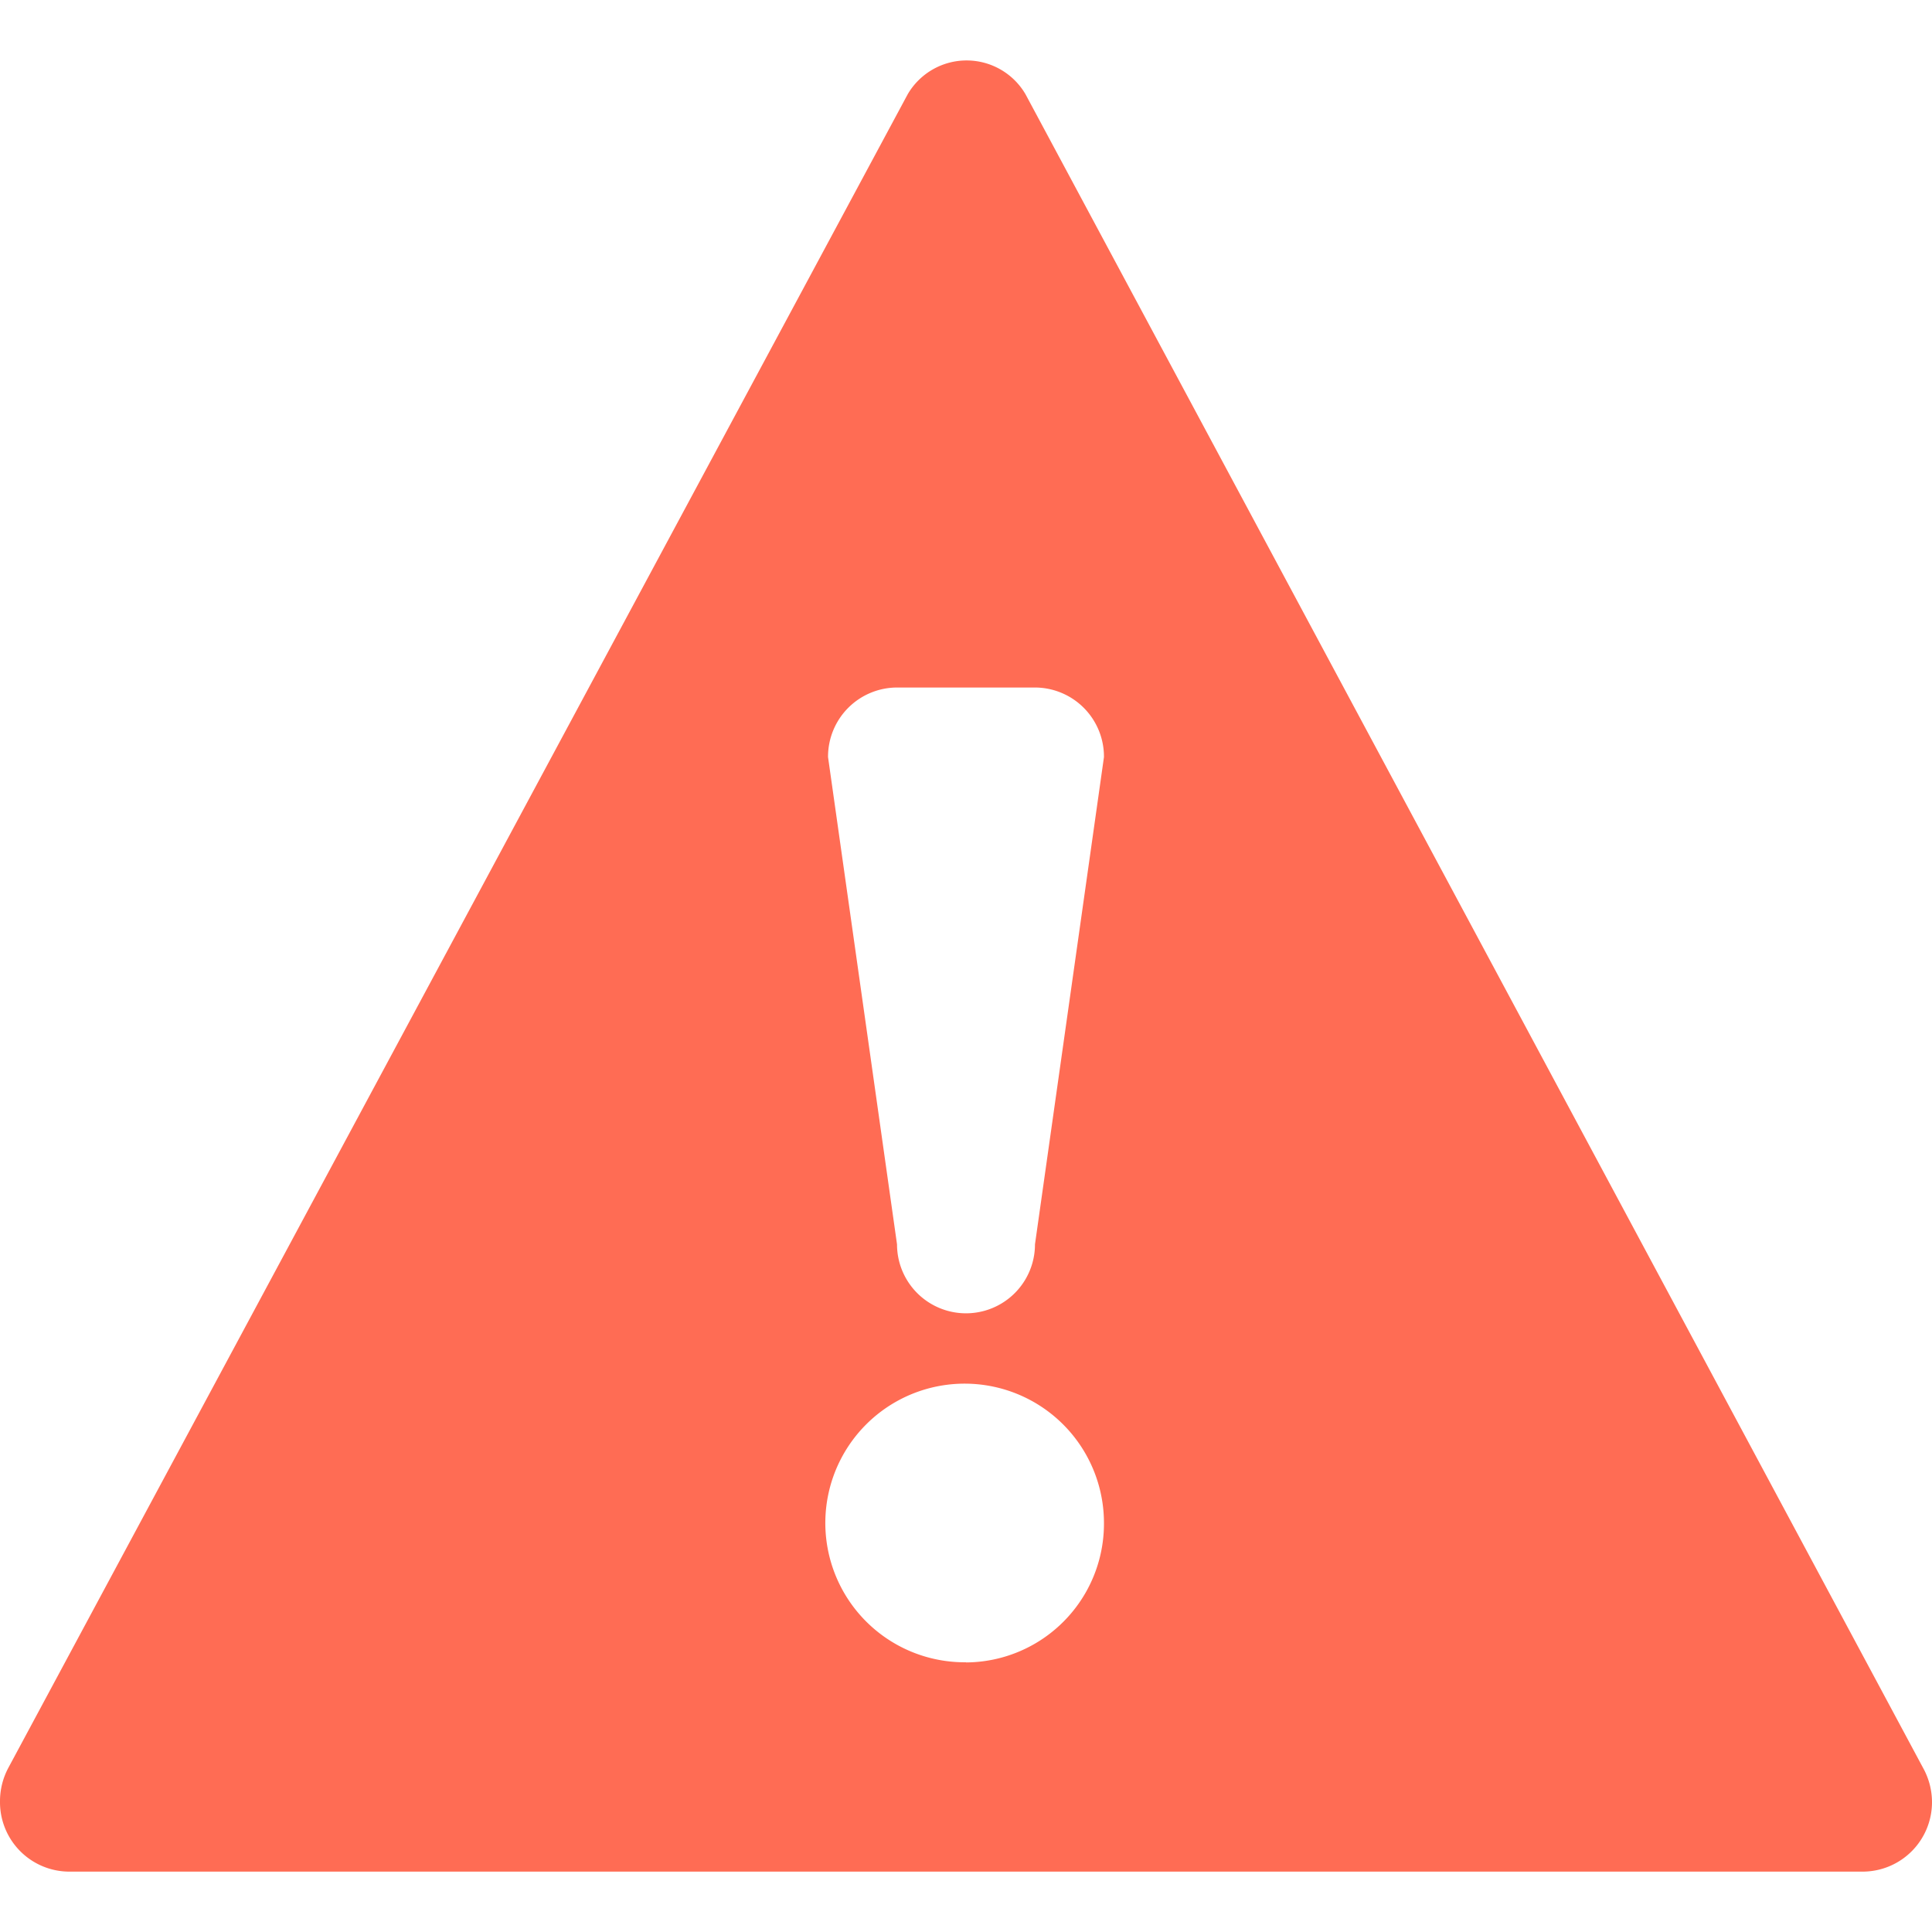
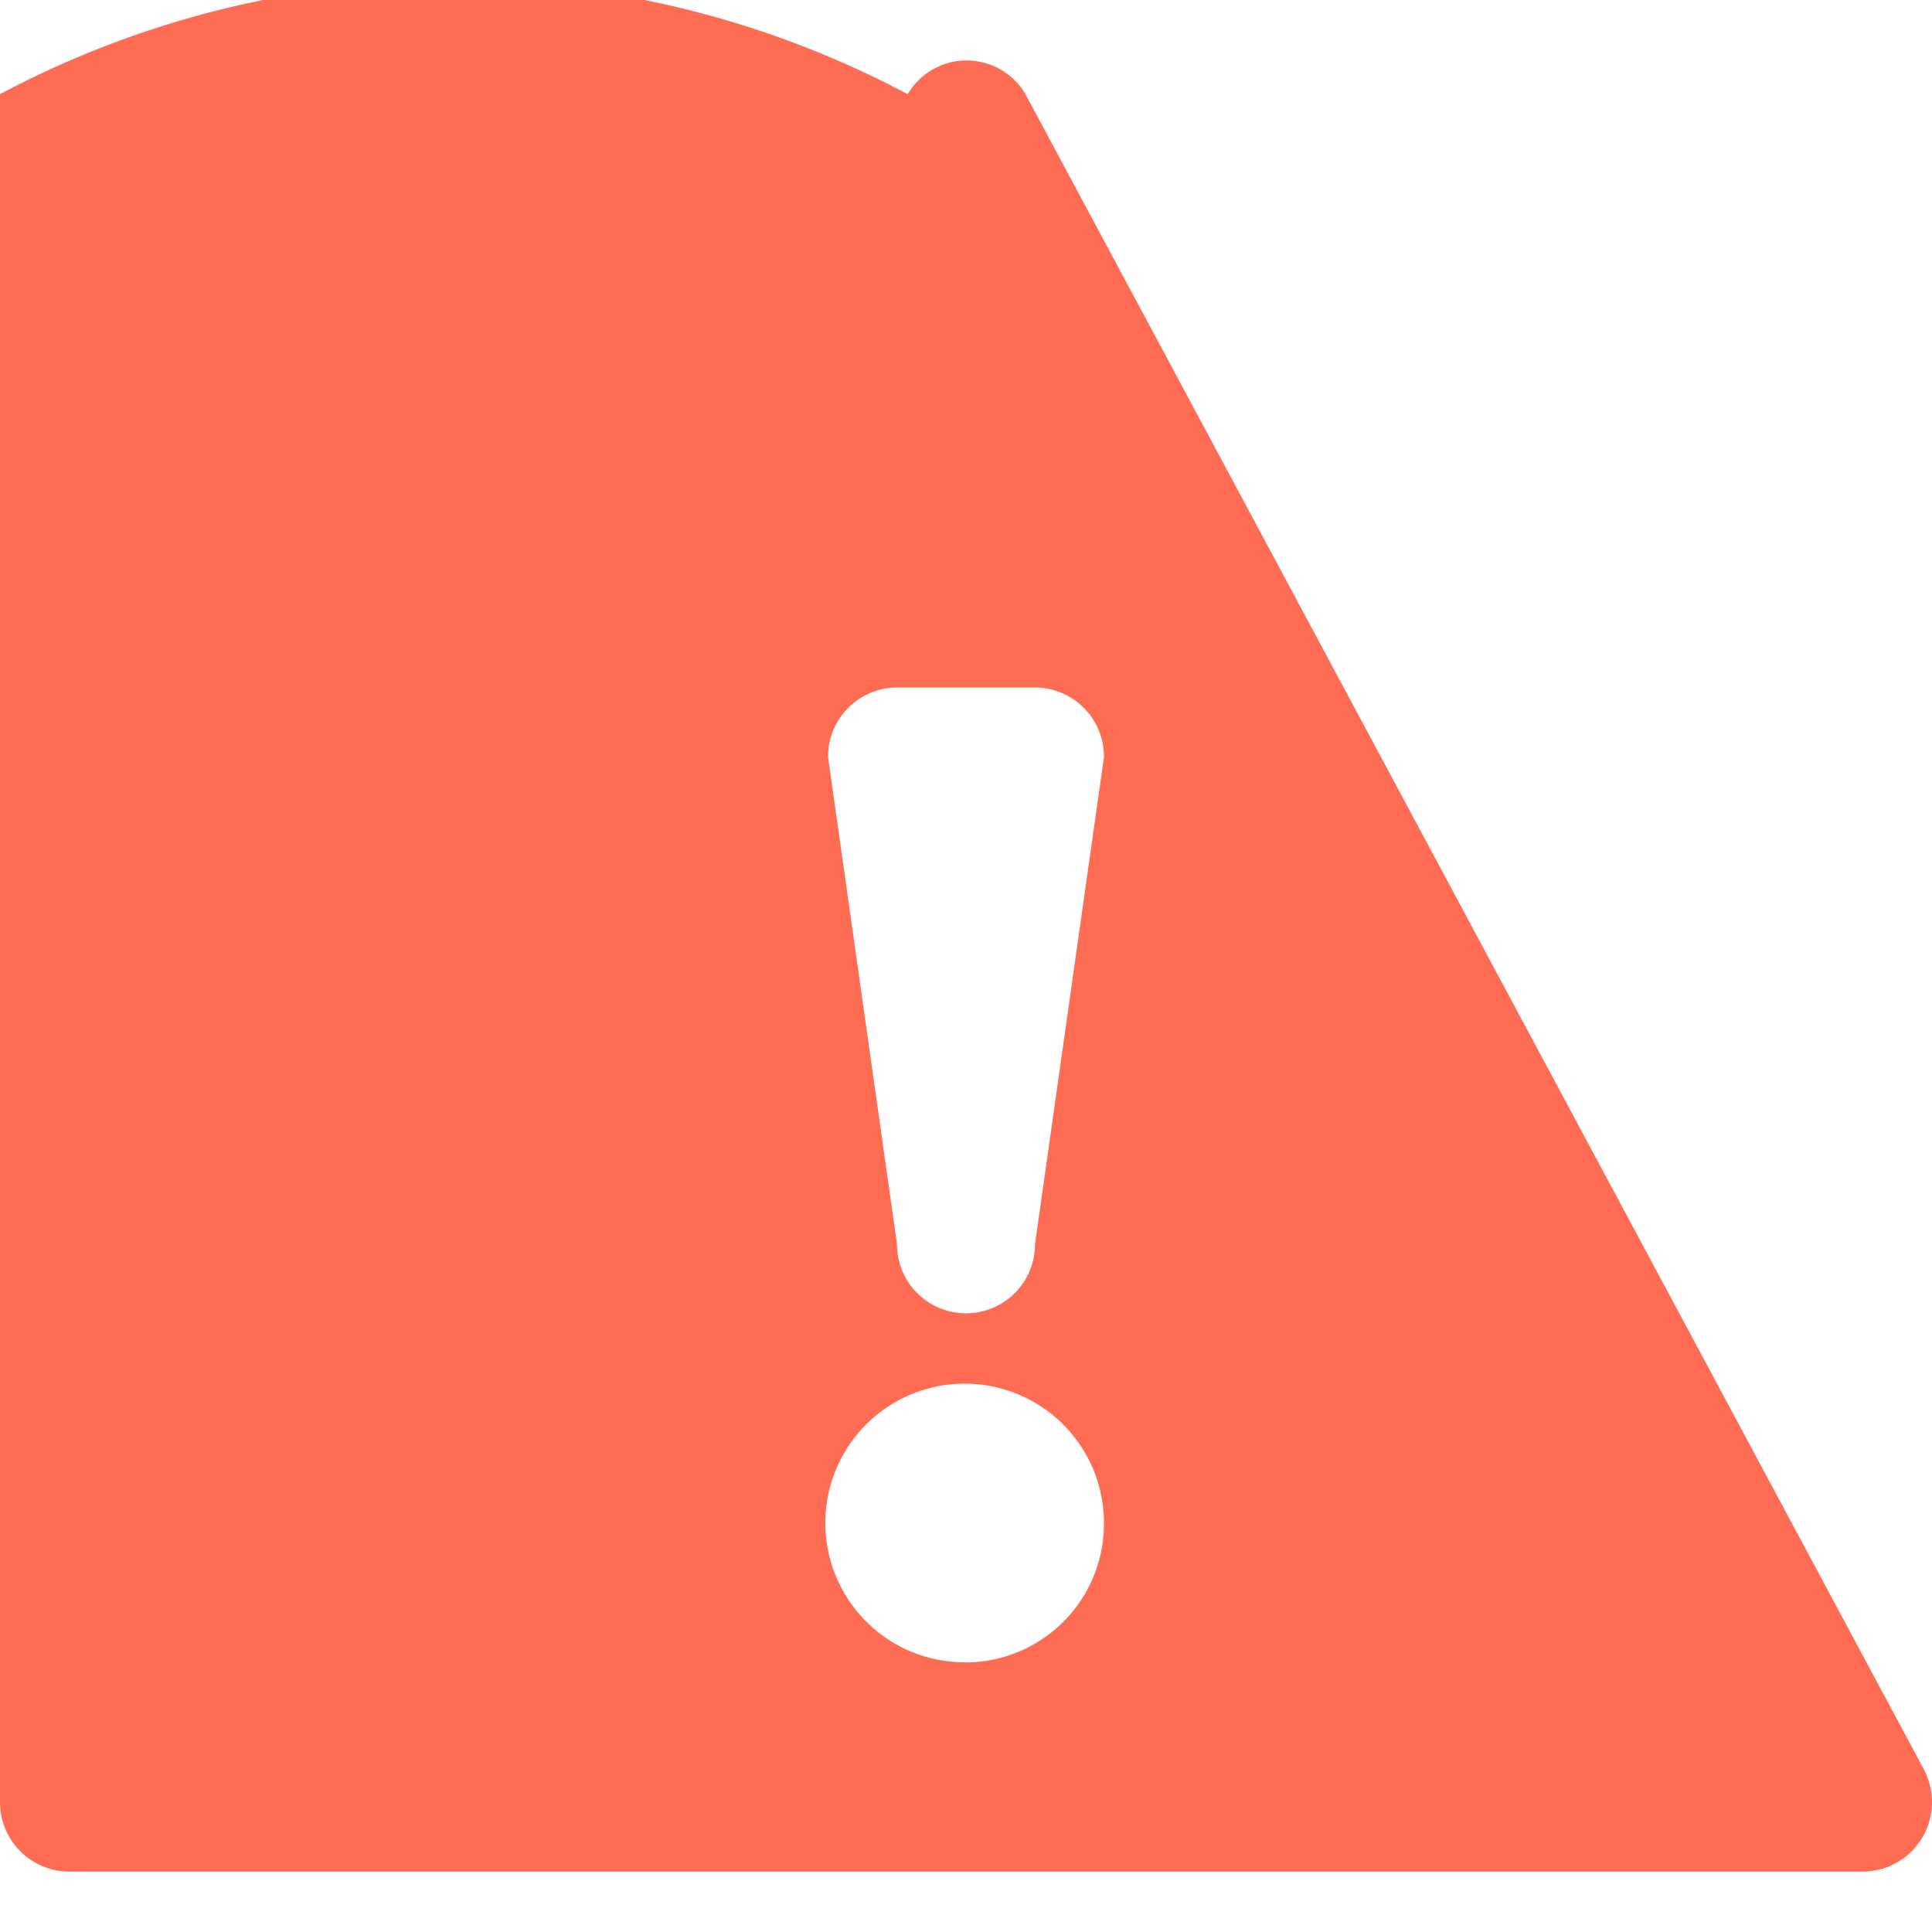
<svg xmlns="http://www.w3.org/2000/svg" id="Layer_1" data-name="Layer 1" viewBox="0 0 128 128">
  <defs>
    <style>.cls-1{fill:#ff6c54;}</style>
  </defs>
  <g id="_791-warning-selected_2x.png" data-name="791-warning-selected@2x.png">
-     <path class="cls-1" d="M127.41,117.13l0,0L67.94,6.24l0,0a4.52,4.52,0,0,0-7.8,0l0,0L.56,117.11l0,0A4.69,4.69,0,0,0,0,119.36,4.6,4.6,0,0,0,4.57,124H123.43a4.6,4.6,0,0,0,4.57-4.62A4.69,4.69,0,0,0,127.41,117.13Zm-63.41-7a9.23,9.23,0,1,1,9.14-9.23A9.19,9.19,0,0,1,64,110.14Zm4.57-27.69a4.57,4.57,0,1,1-9.14,0L54.86,50.16a4.58,4.58,0,0,1,4.57-4.61h9.14a4.58,4.58,0,0,1,4.57,4.61Z" />
+     <path class="cls-1" d="M127.41,117.13l0,0L67.94,6.24l0,0a4.52,4.52,0,0,0-7.8,0l0,0l0,0A4.69,4.69,0,0,0,0,119.36,4.6,4.6,0,0,0,4.57,124H123.43a4.6,4.6,0,0,0,4.57-4.62A4.69,4.69,0,0,0,127.41,117.13Zm-63.41-7a9.23,9.23,0,1,1,9.14-9.23A9.19,9.19,0,0,1,64,110.14Zm4.57-27.69a4.57,4.57,0,1,1-9.14,0L54.86,50.16a4.58,4.58,0,0,1,4.57-4.61h9.14a4.58,4.58,0,0,1,4.57,4.61Z" />
  </g>
</svg>